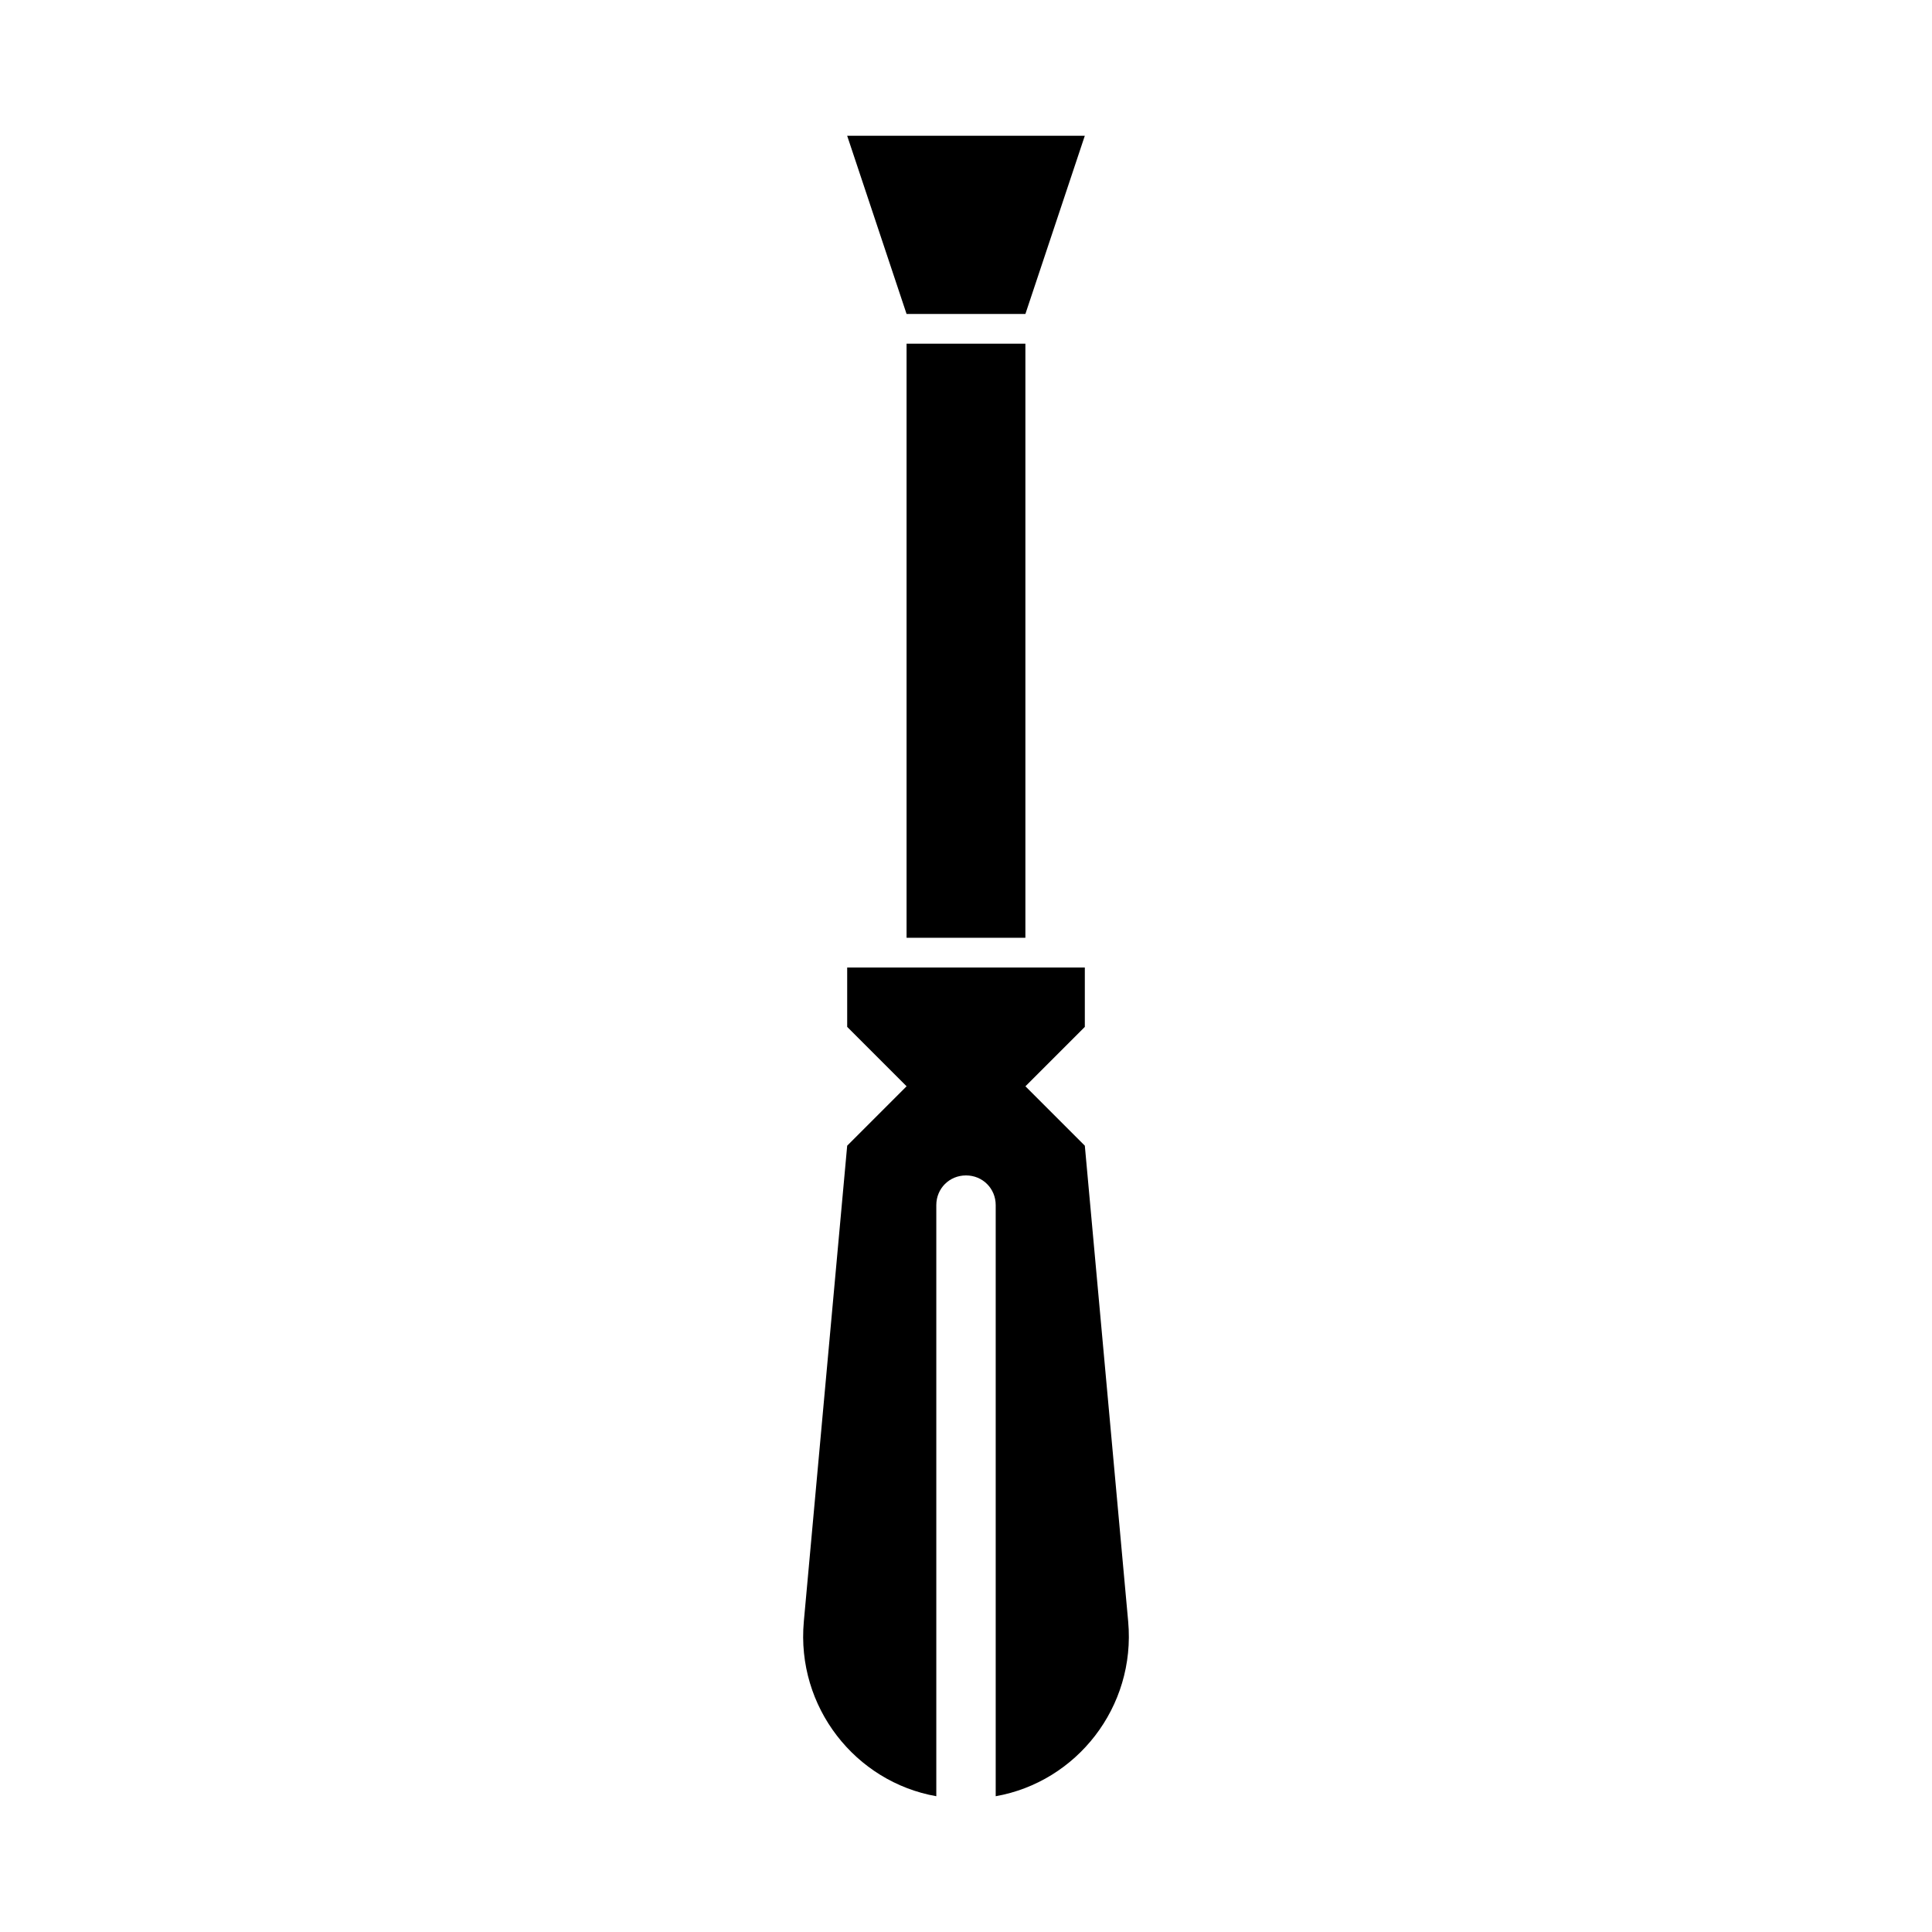
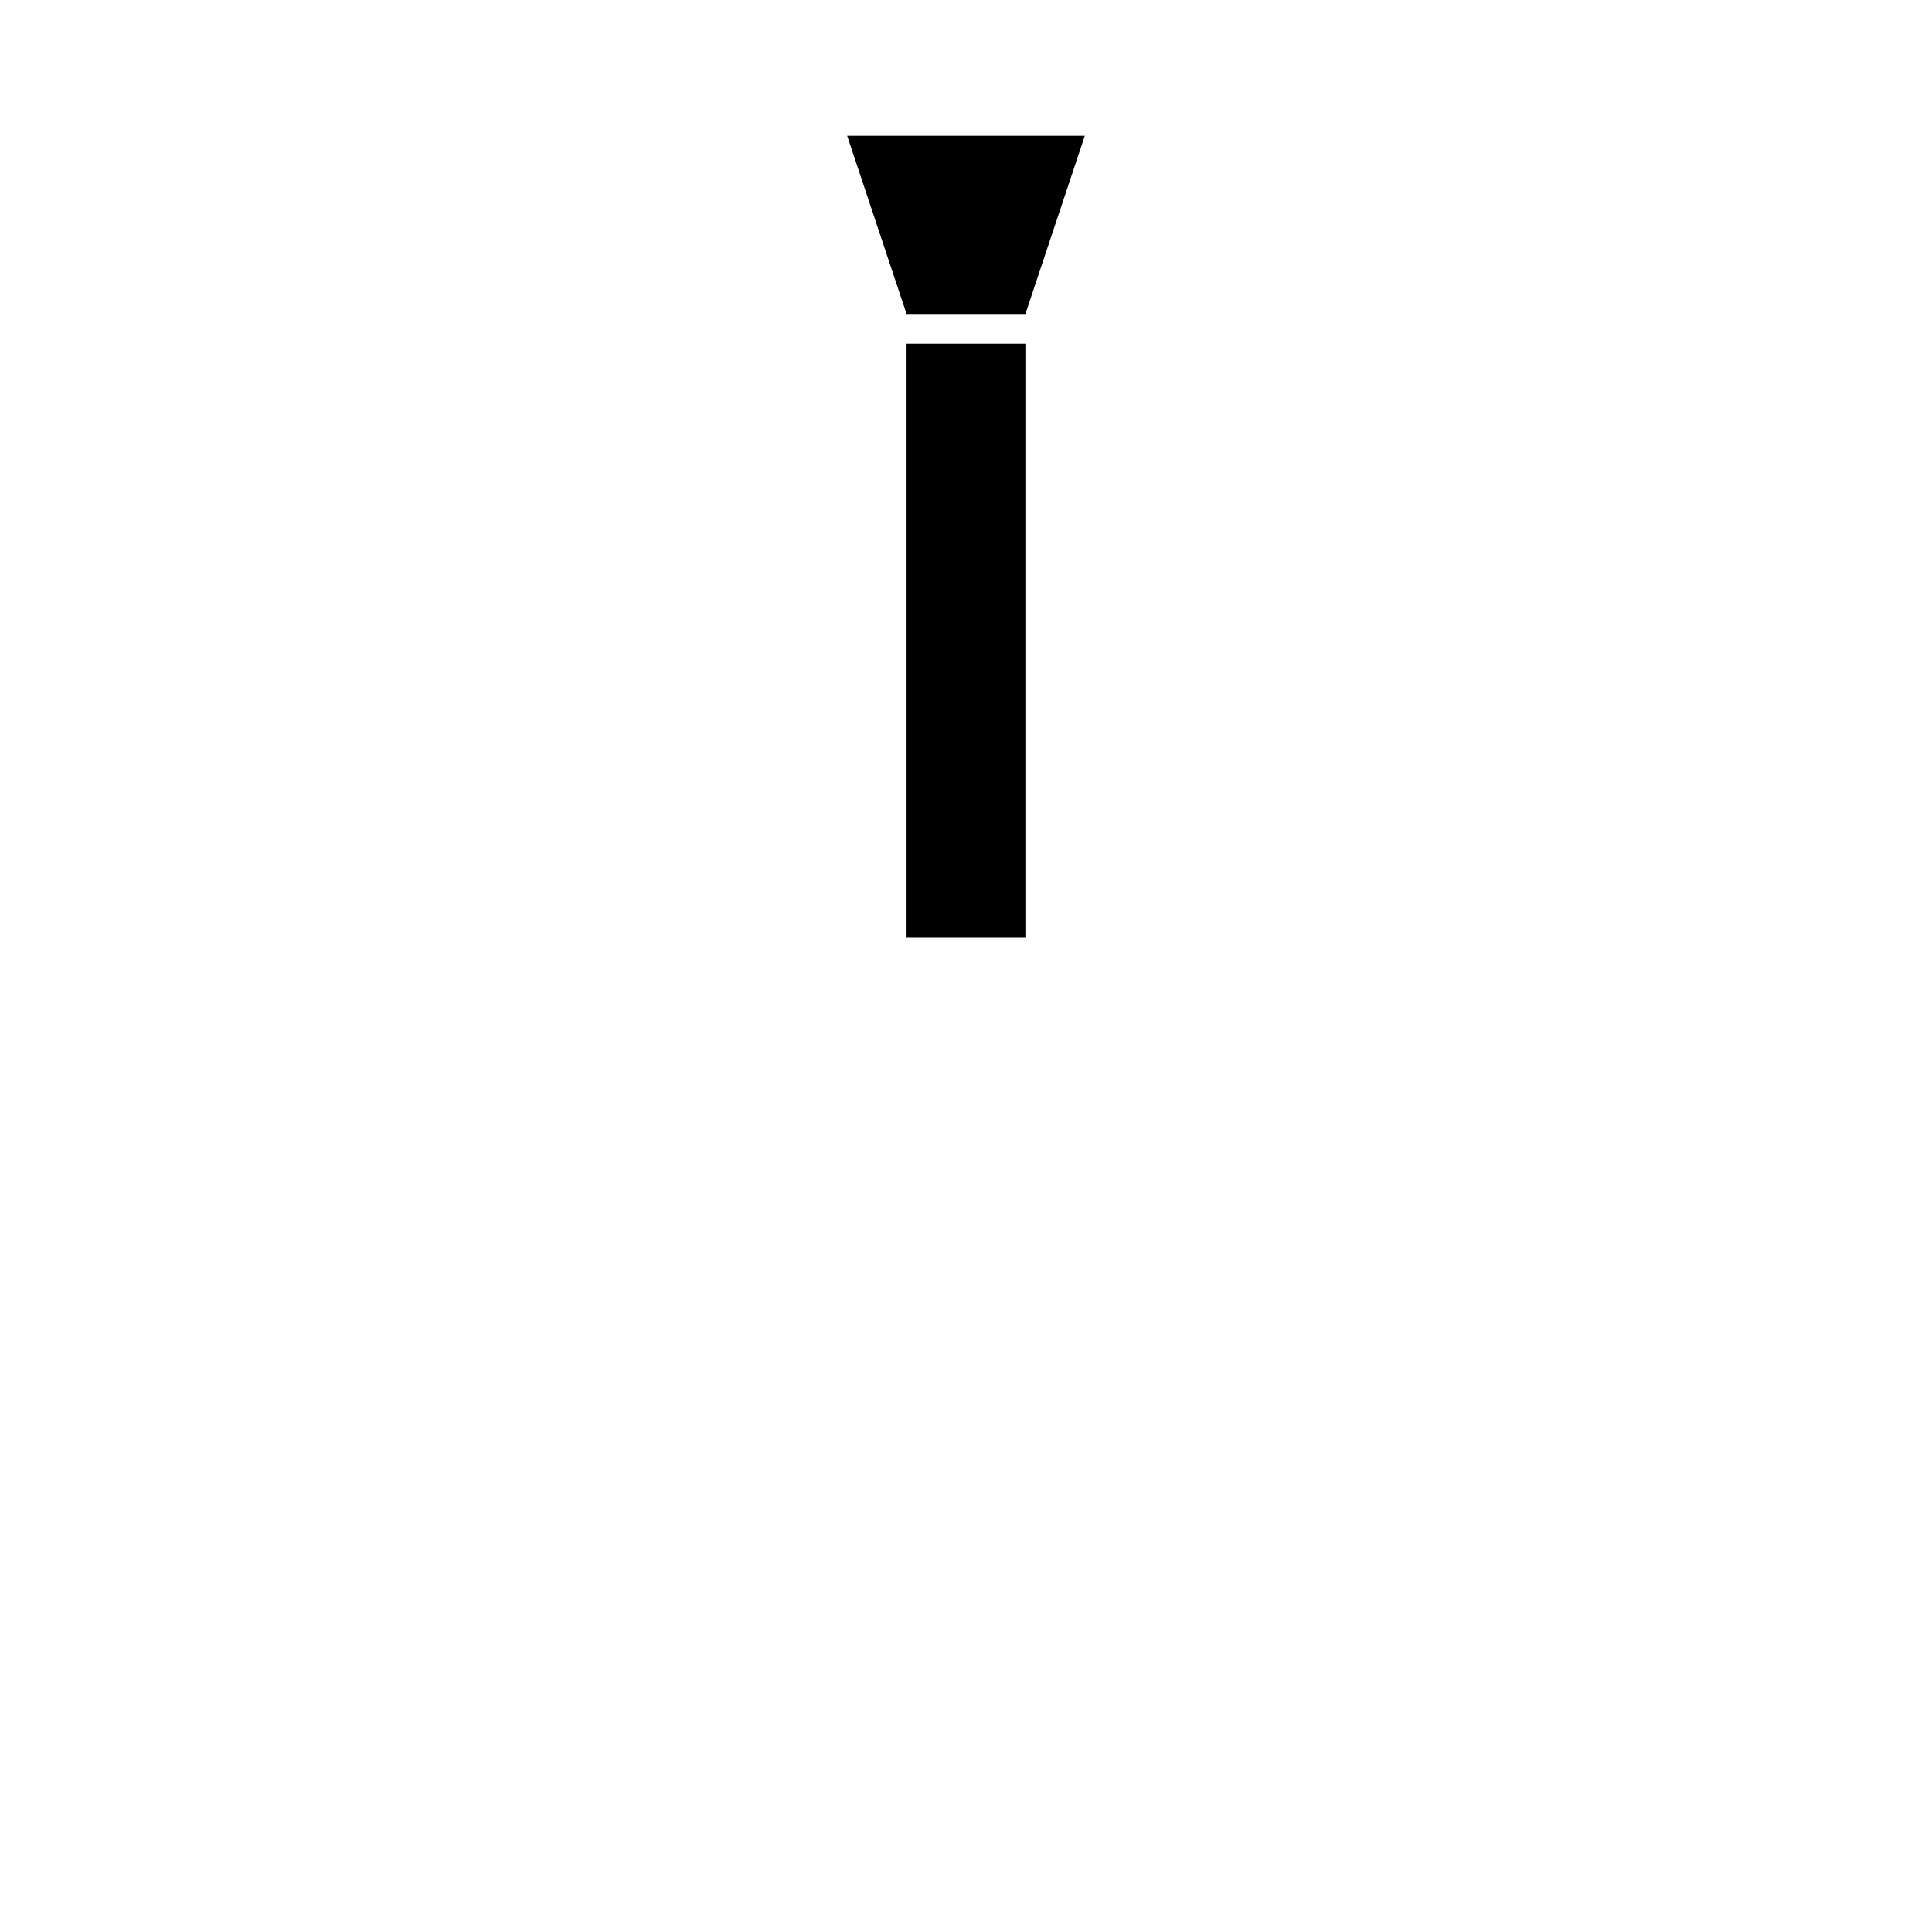
<svg xmlns="http://www.w3.org/2000/svg" fill="#000000" width="800px" height="800px" version="1.1" viewBox="144 144 512 512">
  <g>
    <path d="m384.25 235.08h31.488v157.44h-31.488z" />
    <path d="m415.74 227.21 15.746-47.23h-62.977l15.742 47.23z" />
-     <path d="m431.49 447.62-15.742-15.742 15.742-15.742v-15.742h-62.977v15.742l15.742 15.742-15.742 15.742-11.492 126.11c-2.047 22.672 13.699 42.508 35.109 46.289v-156.65c0-4.41 3.465-7.871 7.871-7.871 4.41 0 7.871 3.465 7.871 7.871v156.65c21.41-3.777 37.156-23.617 35.109-46.289z" />
  </g>
</svg>